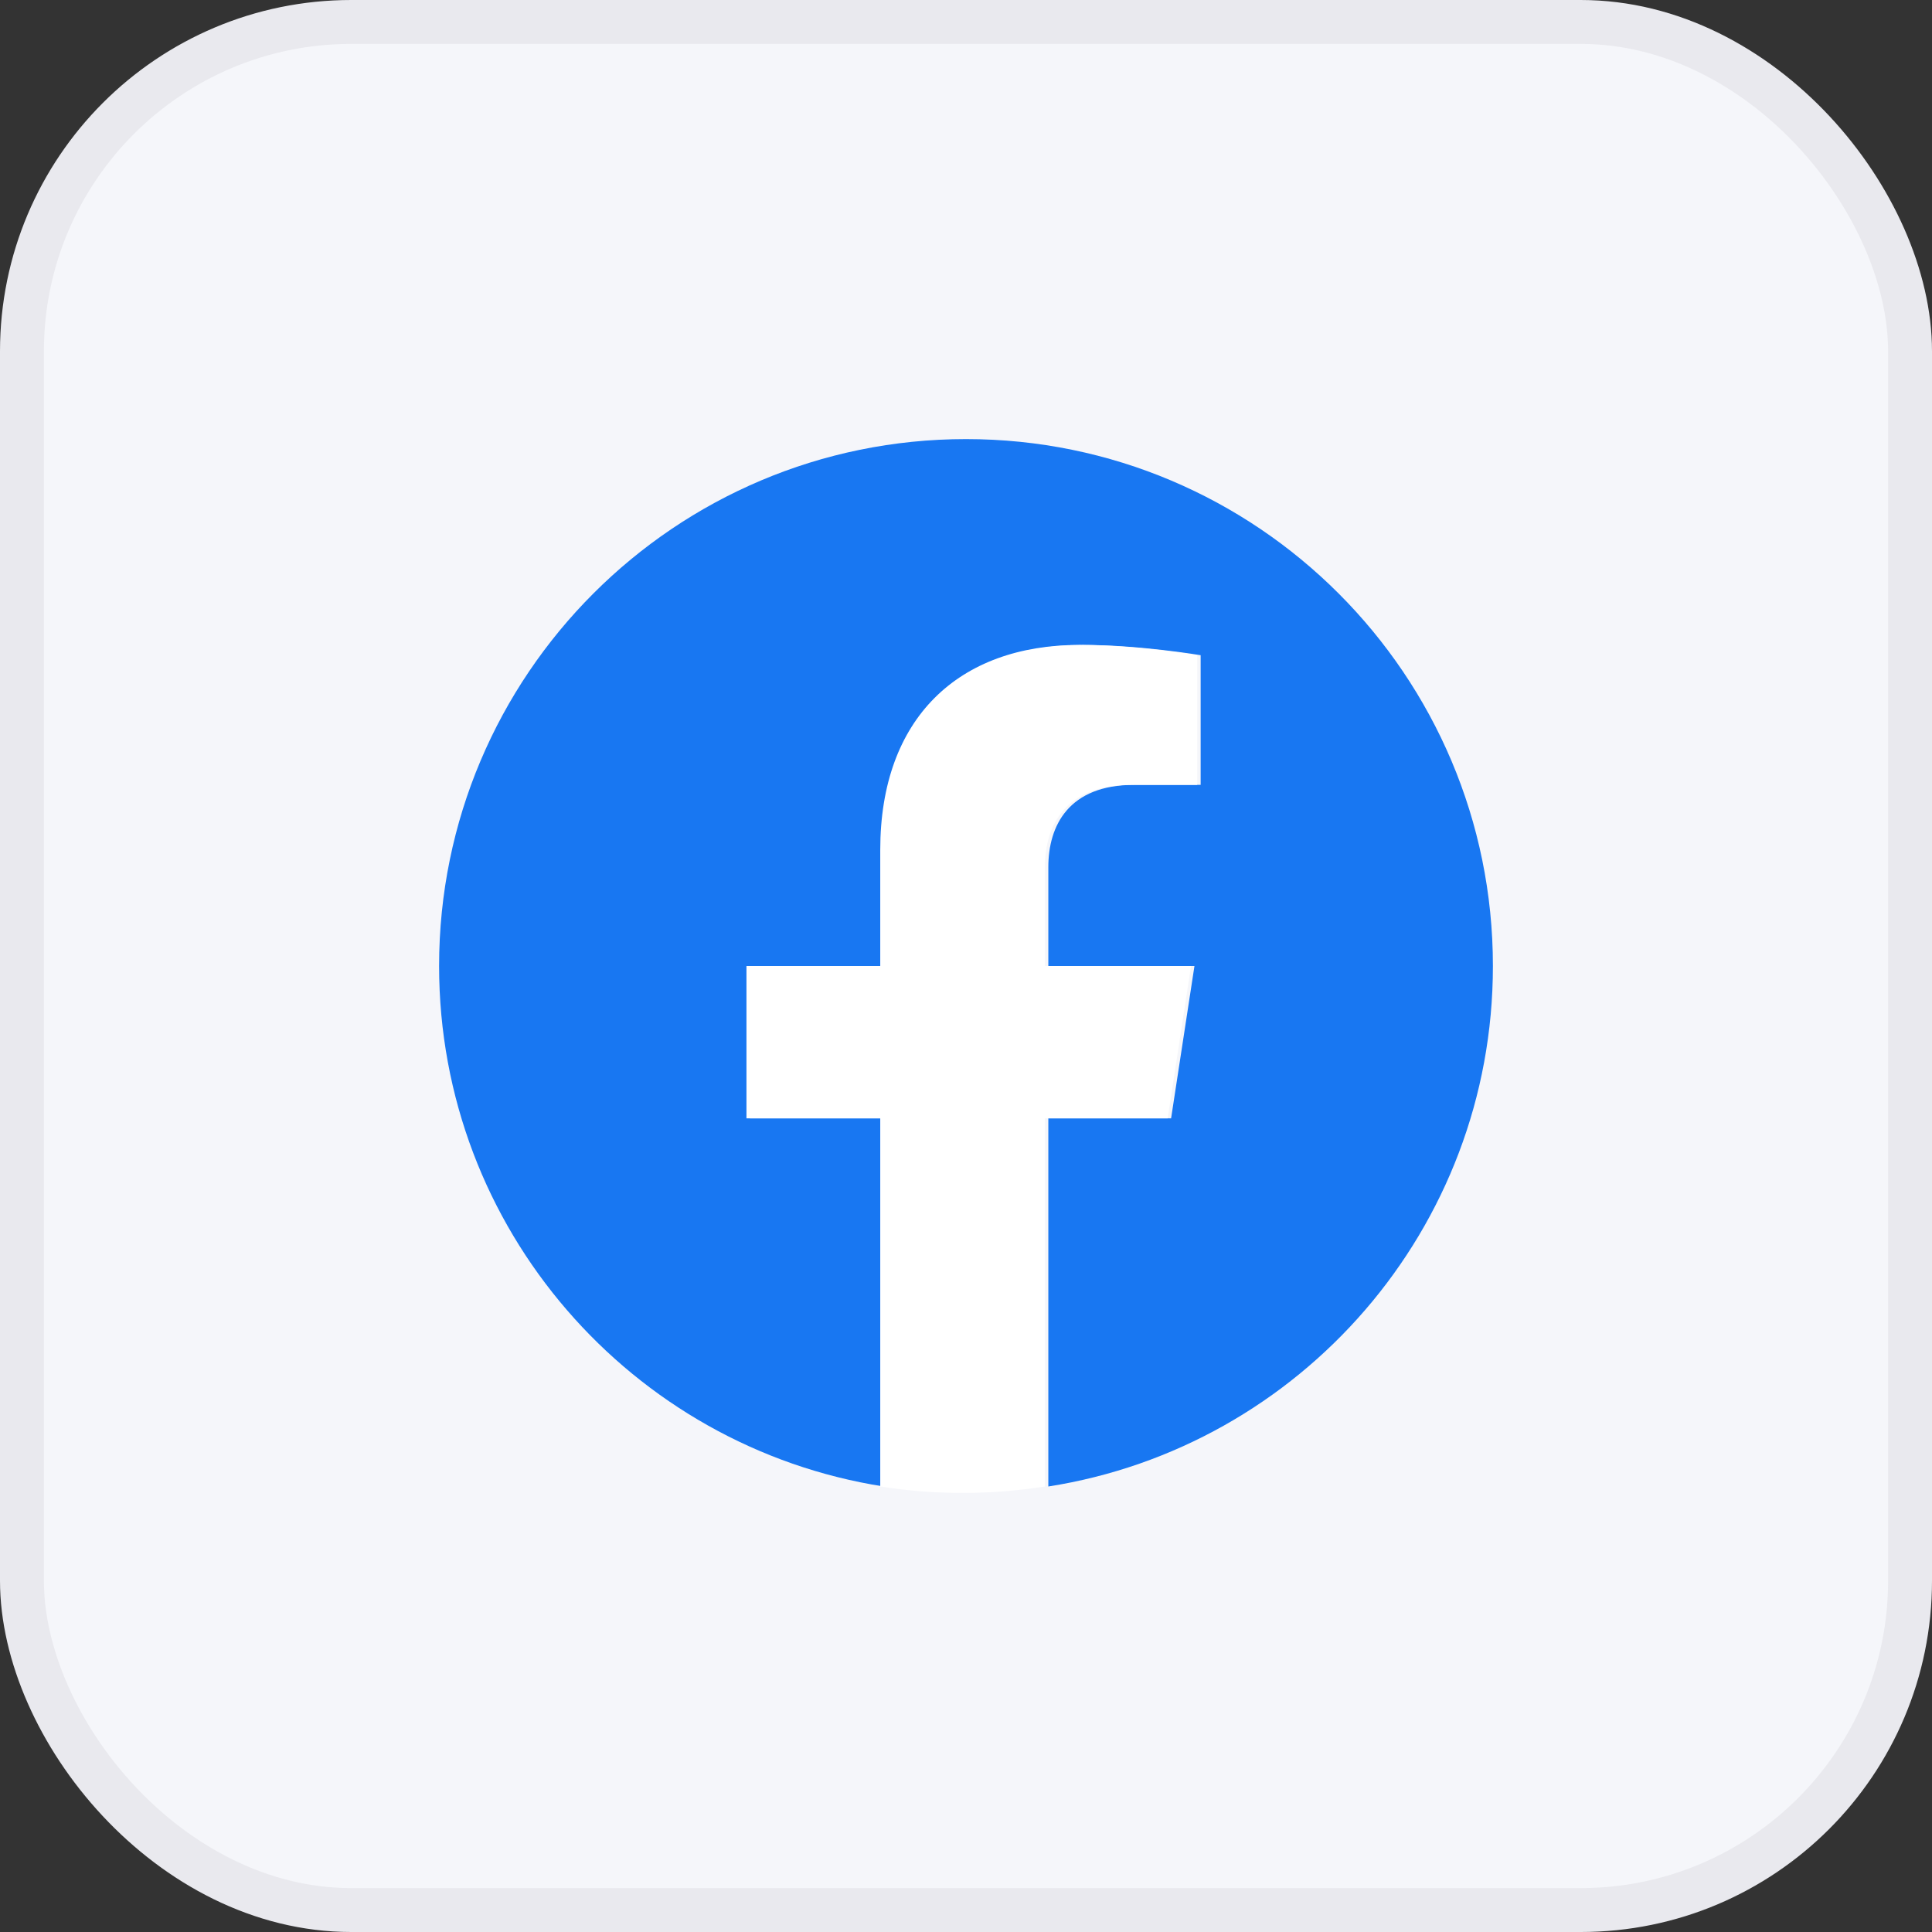
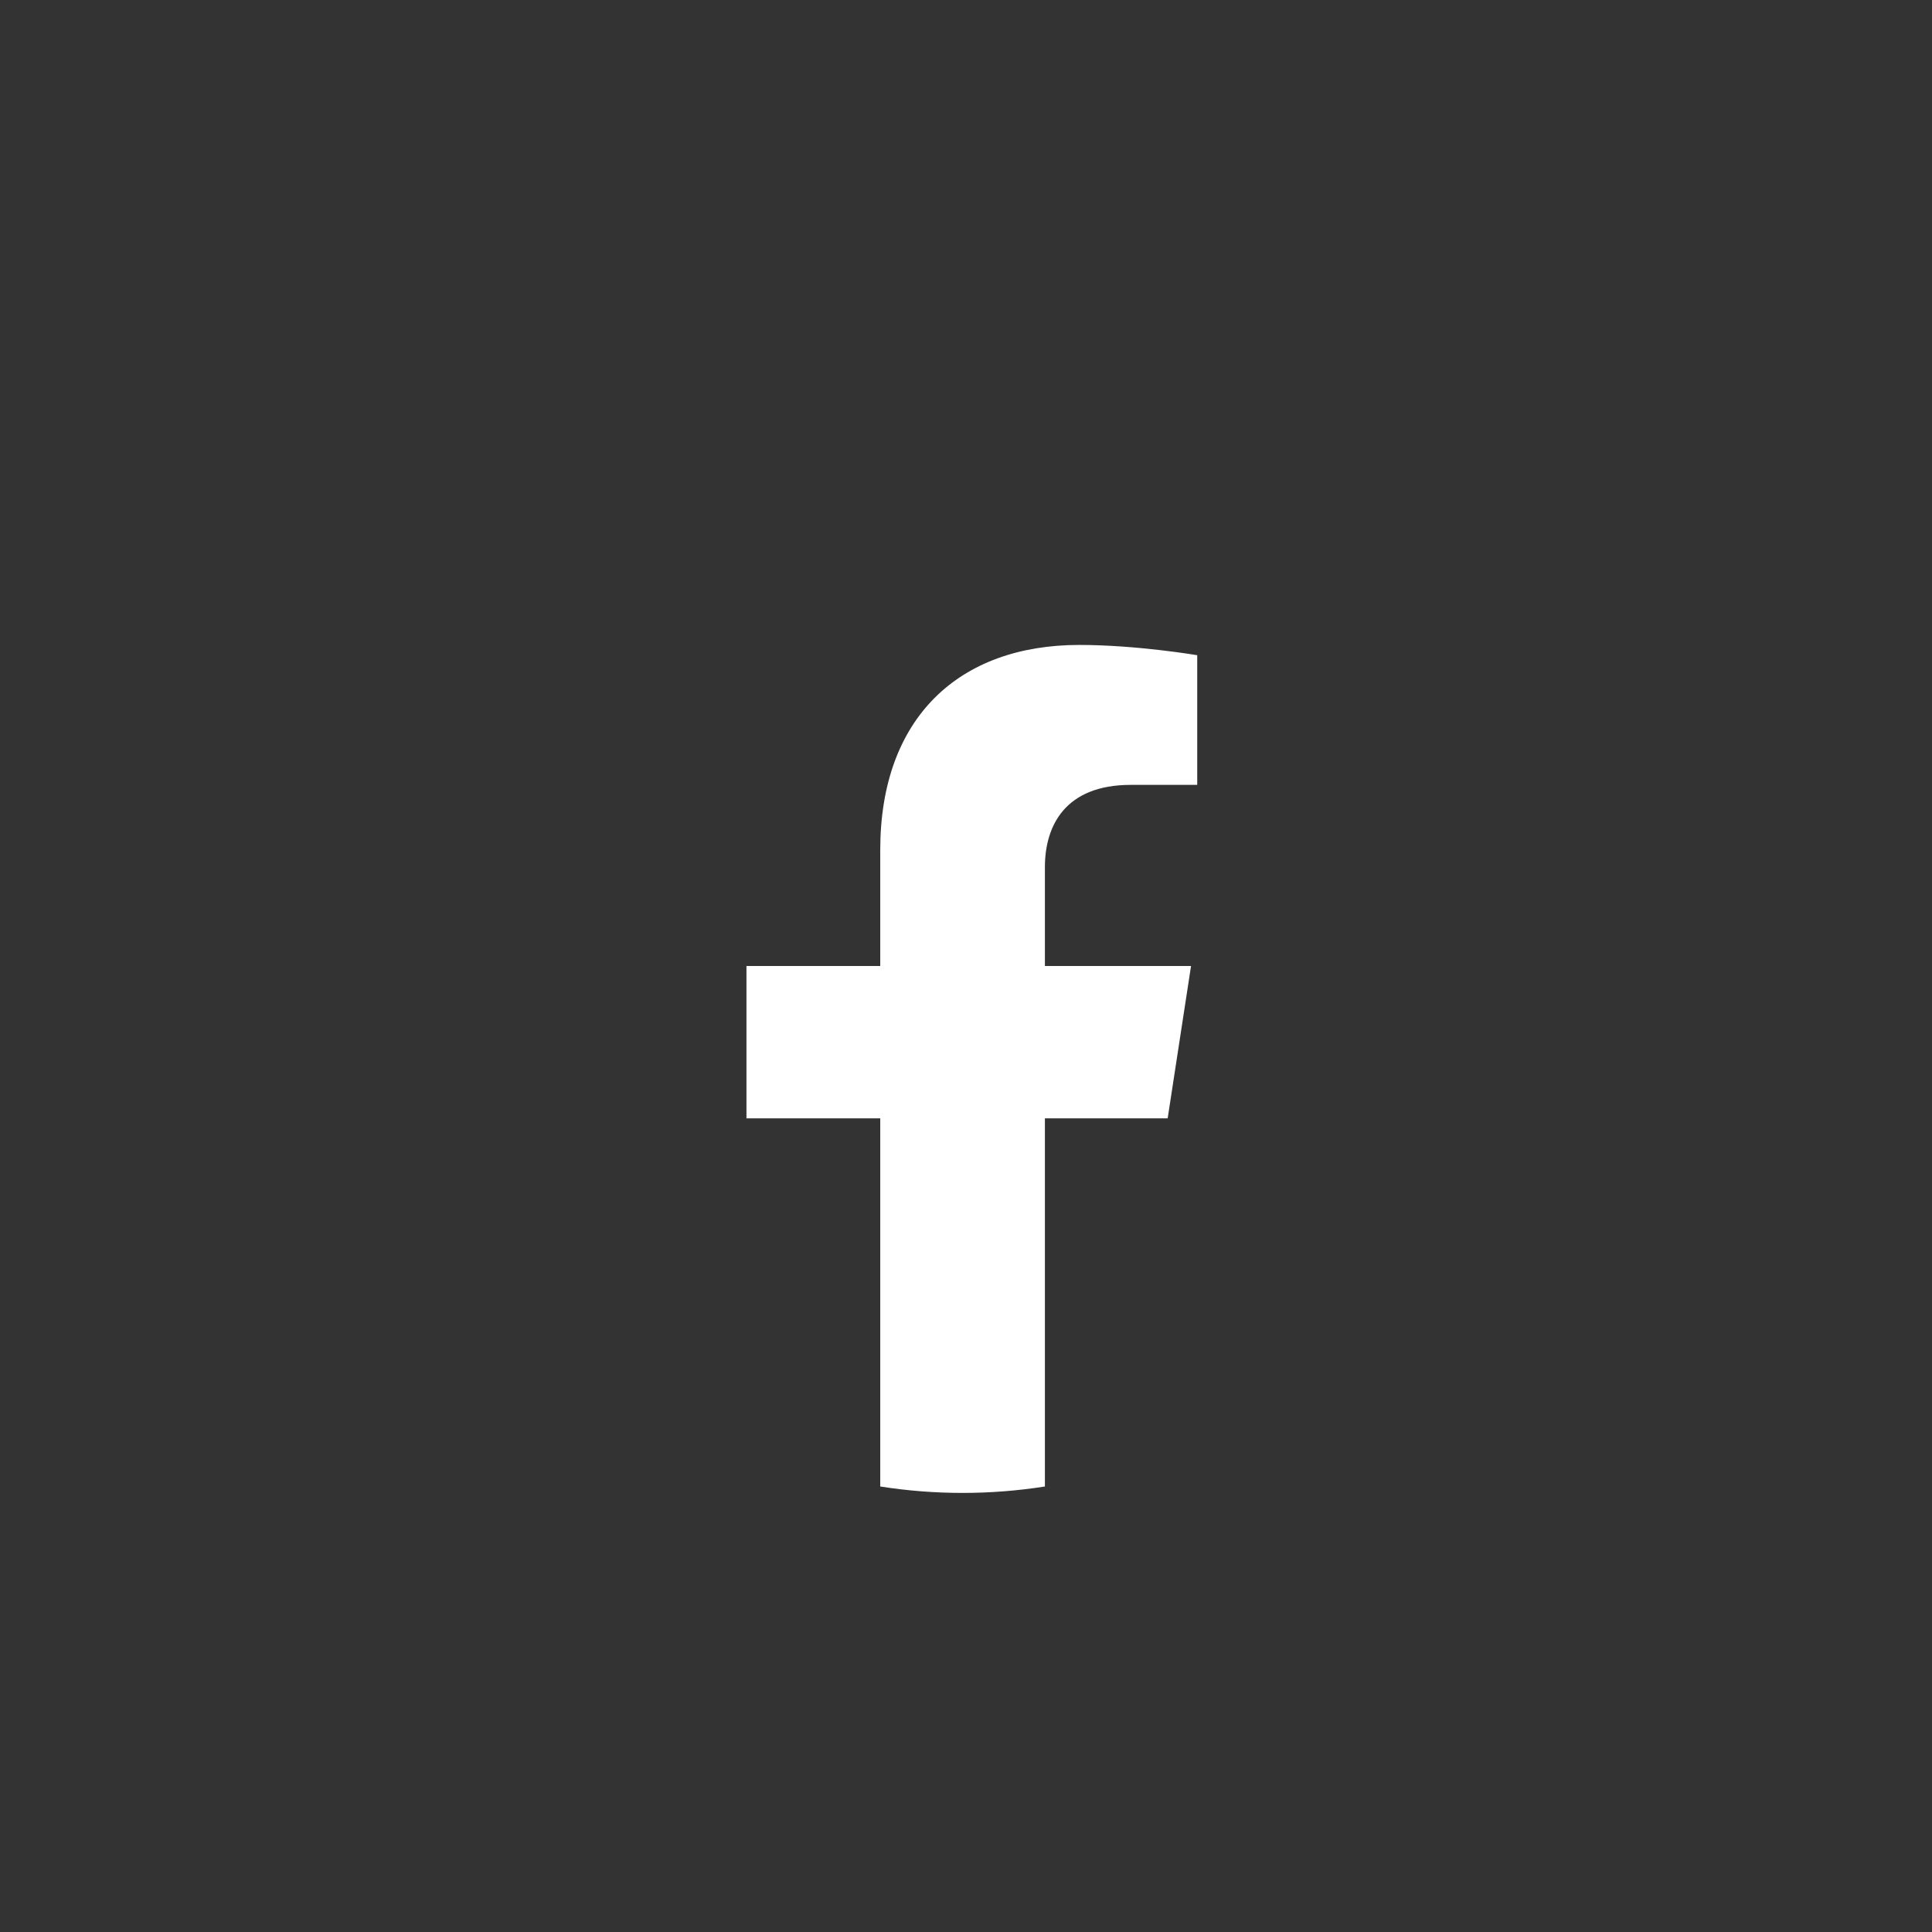
<svg xmlns="http://www.w3.org/2000/svg" width="44" height="44" viewBox="0 0 44 44" fill="none">
  <rect x="0" y="0" width="44" height="44" fill="#333333" stroke="none" />
-   <rect x="0.5" y="0.5" width="43" height="43" rx="7.5" fill="#F5F6FA" />
-   <rect x="0.5" y="0.5" width="43" height="43" rx="7.5" stroke="#E9E9EE" />
  <g clip-path="url(#clip0_127_14882)">
-     <path d="M34 22C34 15.373 28.627 10 22 10C15.373 10 10 15.373 10 22C10 27.989 14.388 32.954 20.125 33.854V25.469H17.078V22H20.125V19.356C20.125 16.349 21.917 14.688 24.658 14.688C25.97 14.688 27.344 14.922 27.344 14.922V17.875H25.831C24.34 17.875 23.875 18.8 23.875 19.75V22H27.203L26.671 25.469H23.875V33.854C29.612 32.954 34 27.989 34 22Z" fill="#1877F2" />
-     <path d="M26.593 25.469L27.125 22H23.797V19.75C23.797 18.801 24.262 17.875 25.753 17.875H27.266V14.922C27.266 14.922 25.892 14.688 24.579 14.688C21.838 14.688 20.047 16.349 20.047 19.356V22H17V25.469H20.047V33.854C21.289 34.049 22.554 34.049 23.797 33.854V25.469H26.593Z" fill="white" />
+     <path d="M26.593 25.469L27.125 22H23.797V19.75C23.797 18.801 24.262 17.875 25.753 17.875H27.266V14.922C27.266 14.922 25.892 14.688 24.579 14.688C21.838 14.688 20.047 16.349 20.047 19.356V22H17V25.469H20.047V33.854C21.289 34.049 22.554 34.049 23.797 33.854V25.469H26.593" fill="white" />
  </g>
  <defs>
    <clipPath id="clip0_127_14882">
      <rect width="24" height="24" fill="white" transform="translate(10 10)" />
    </clipPath>
  </defs>
</svg>